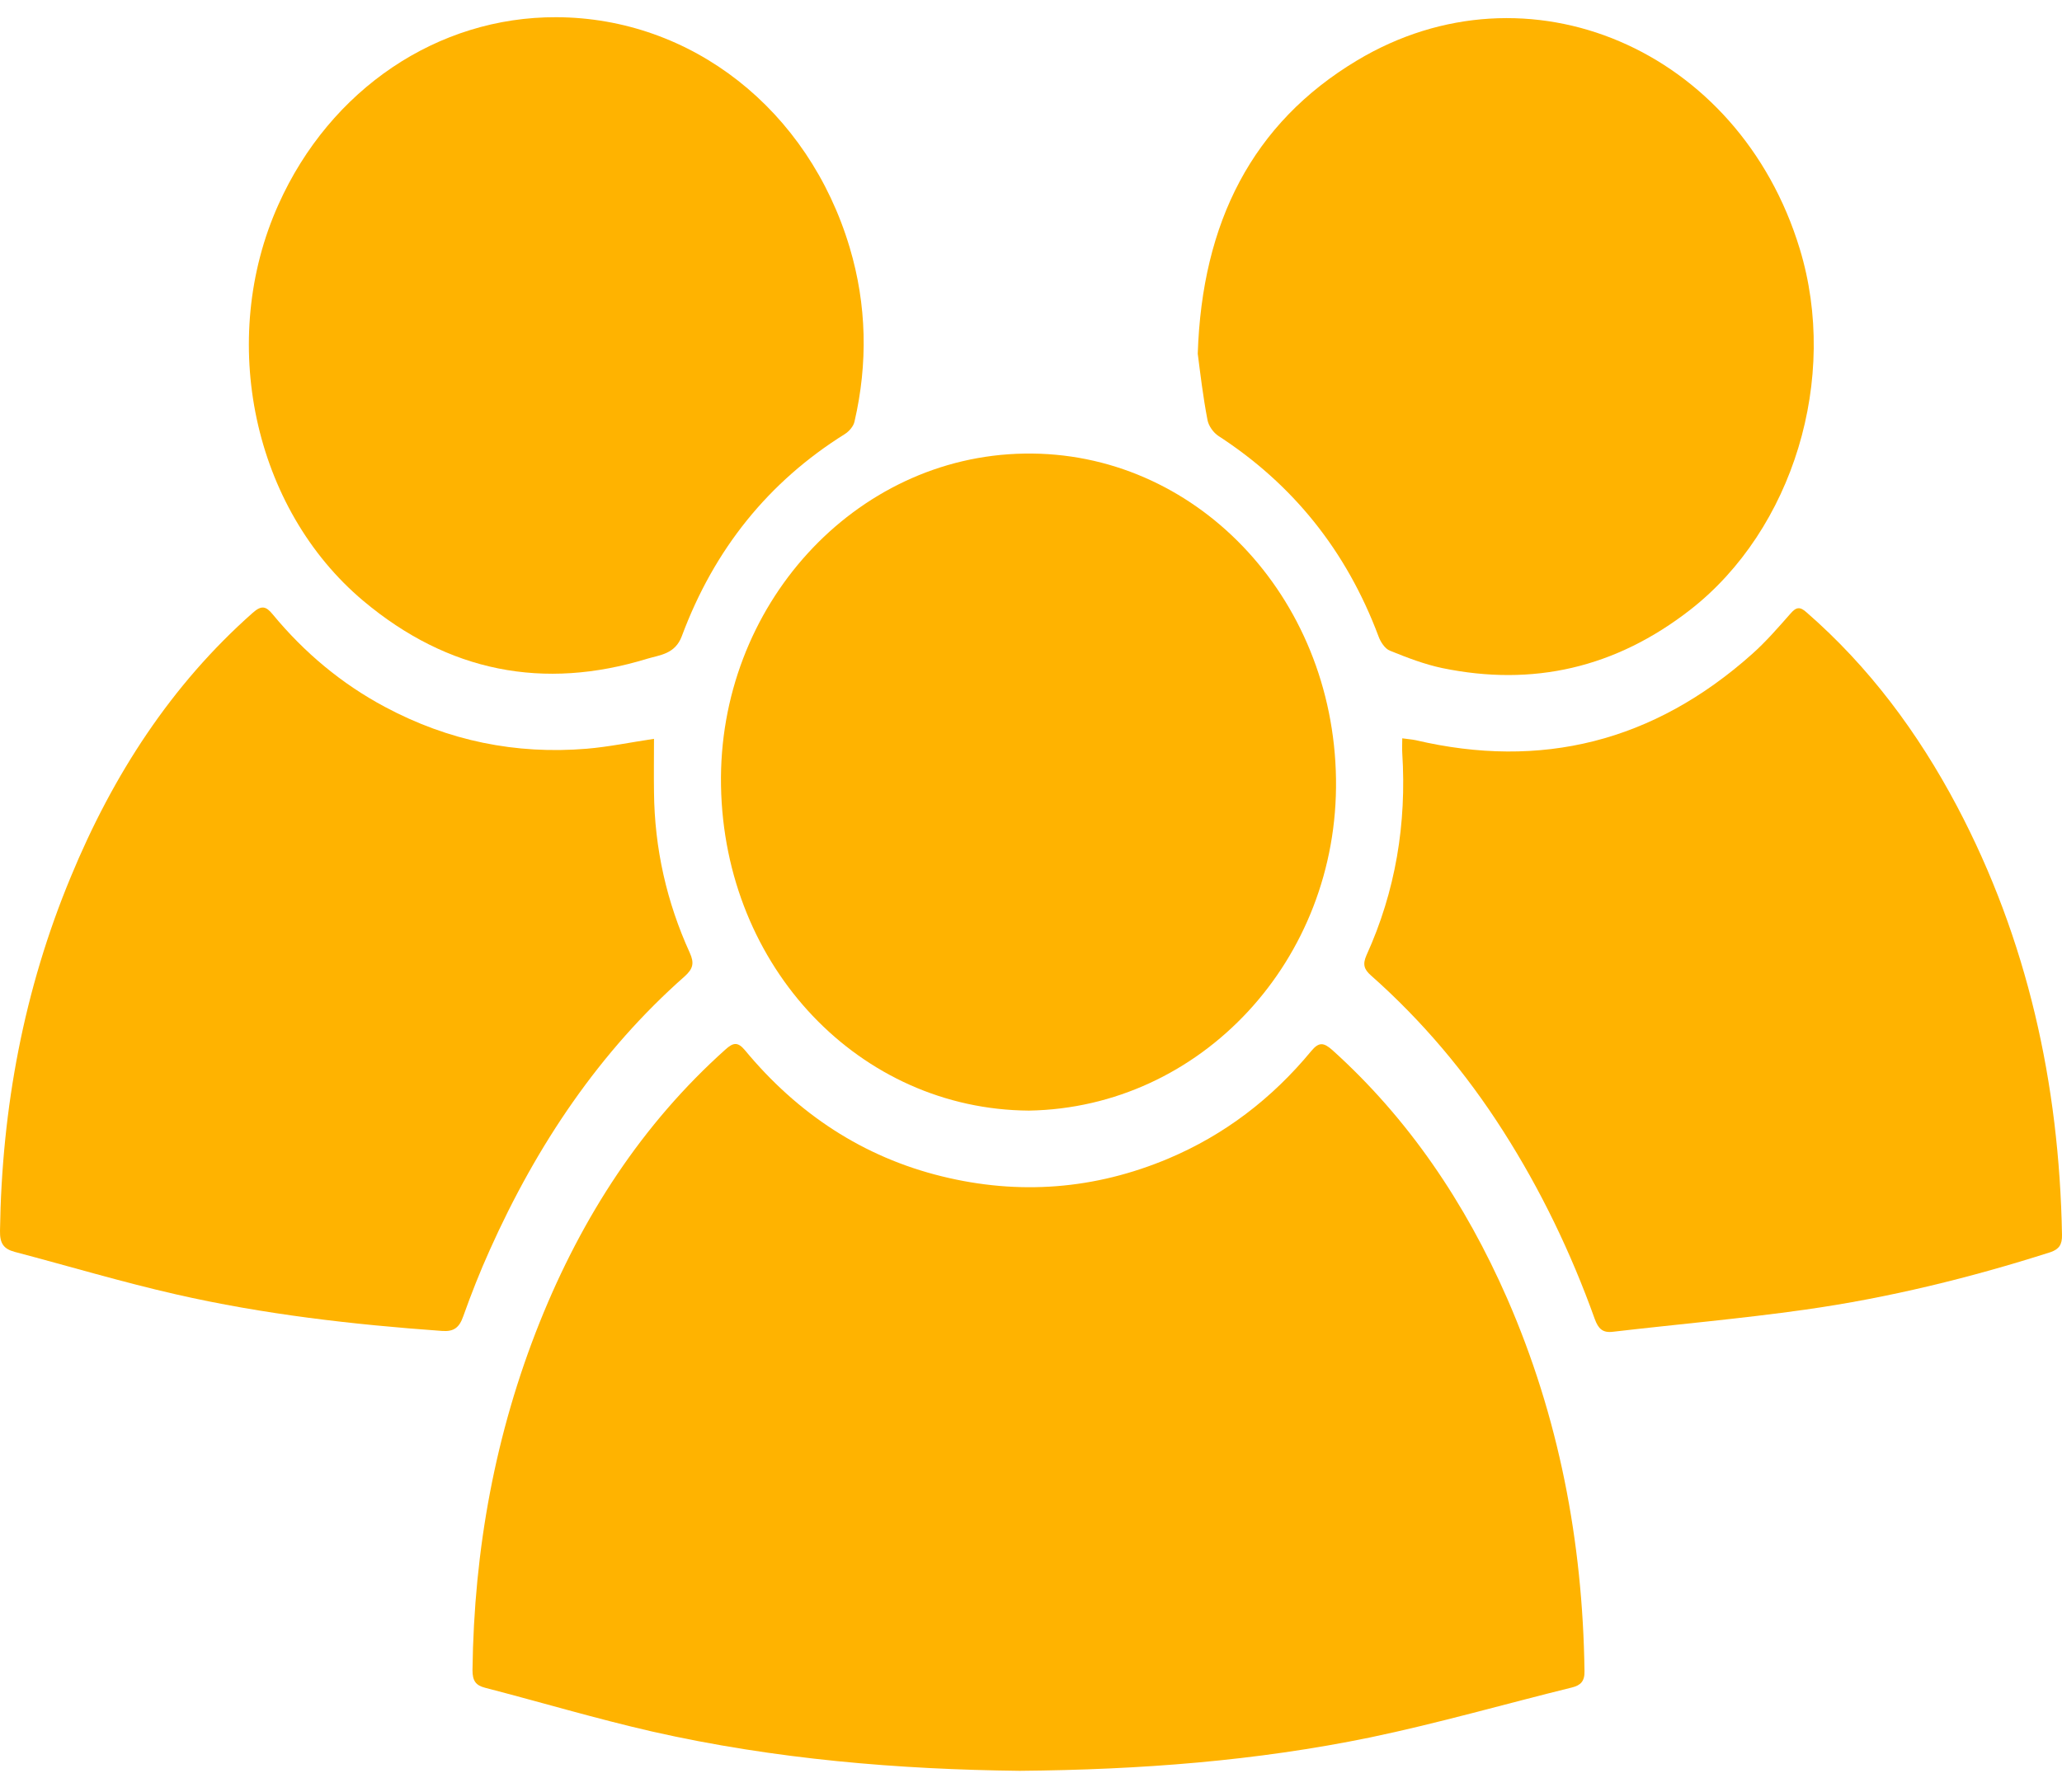
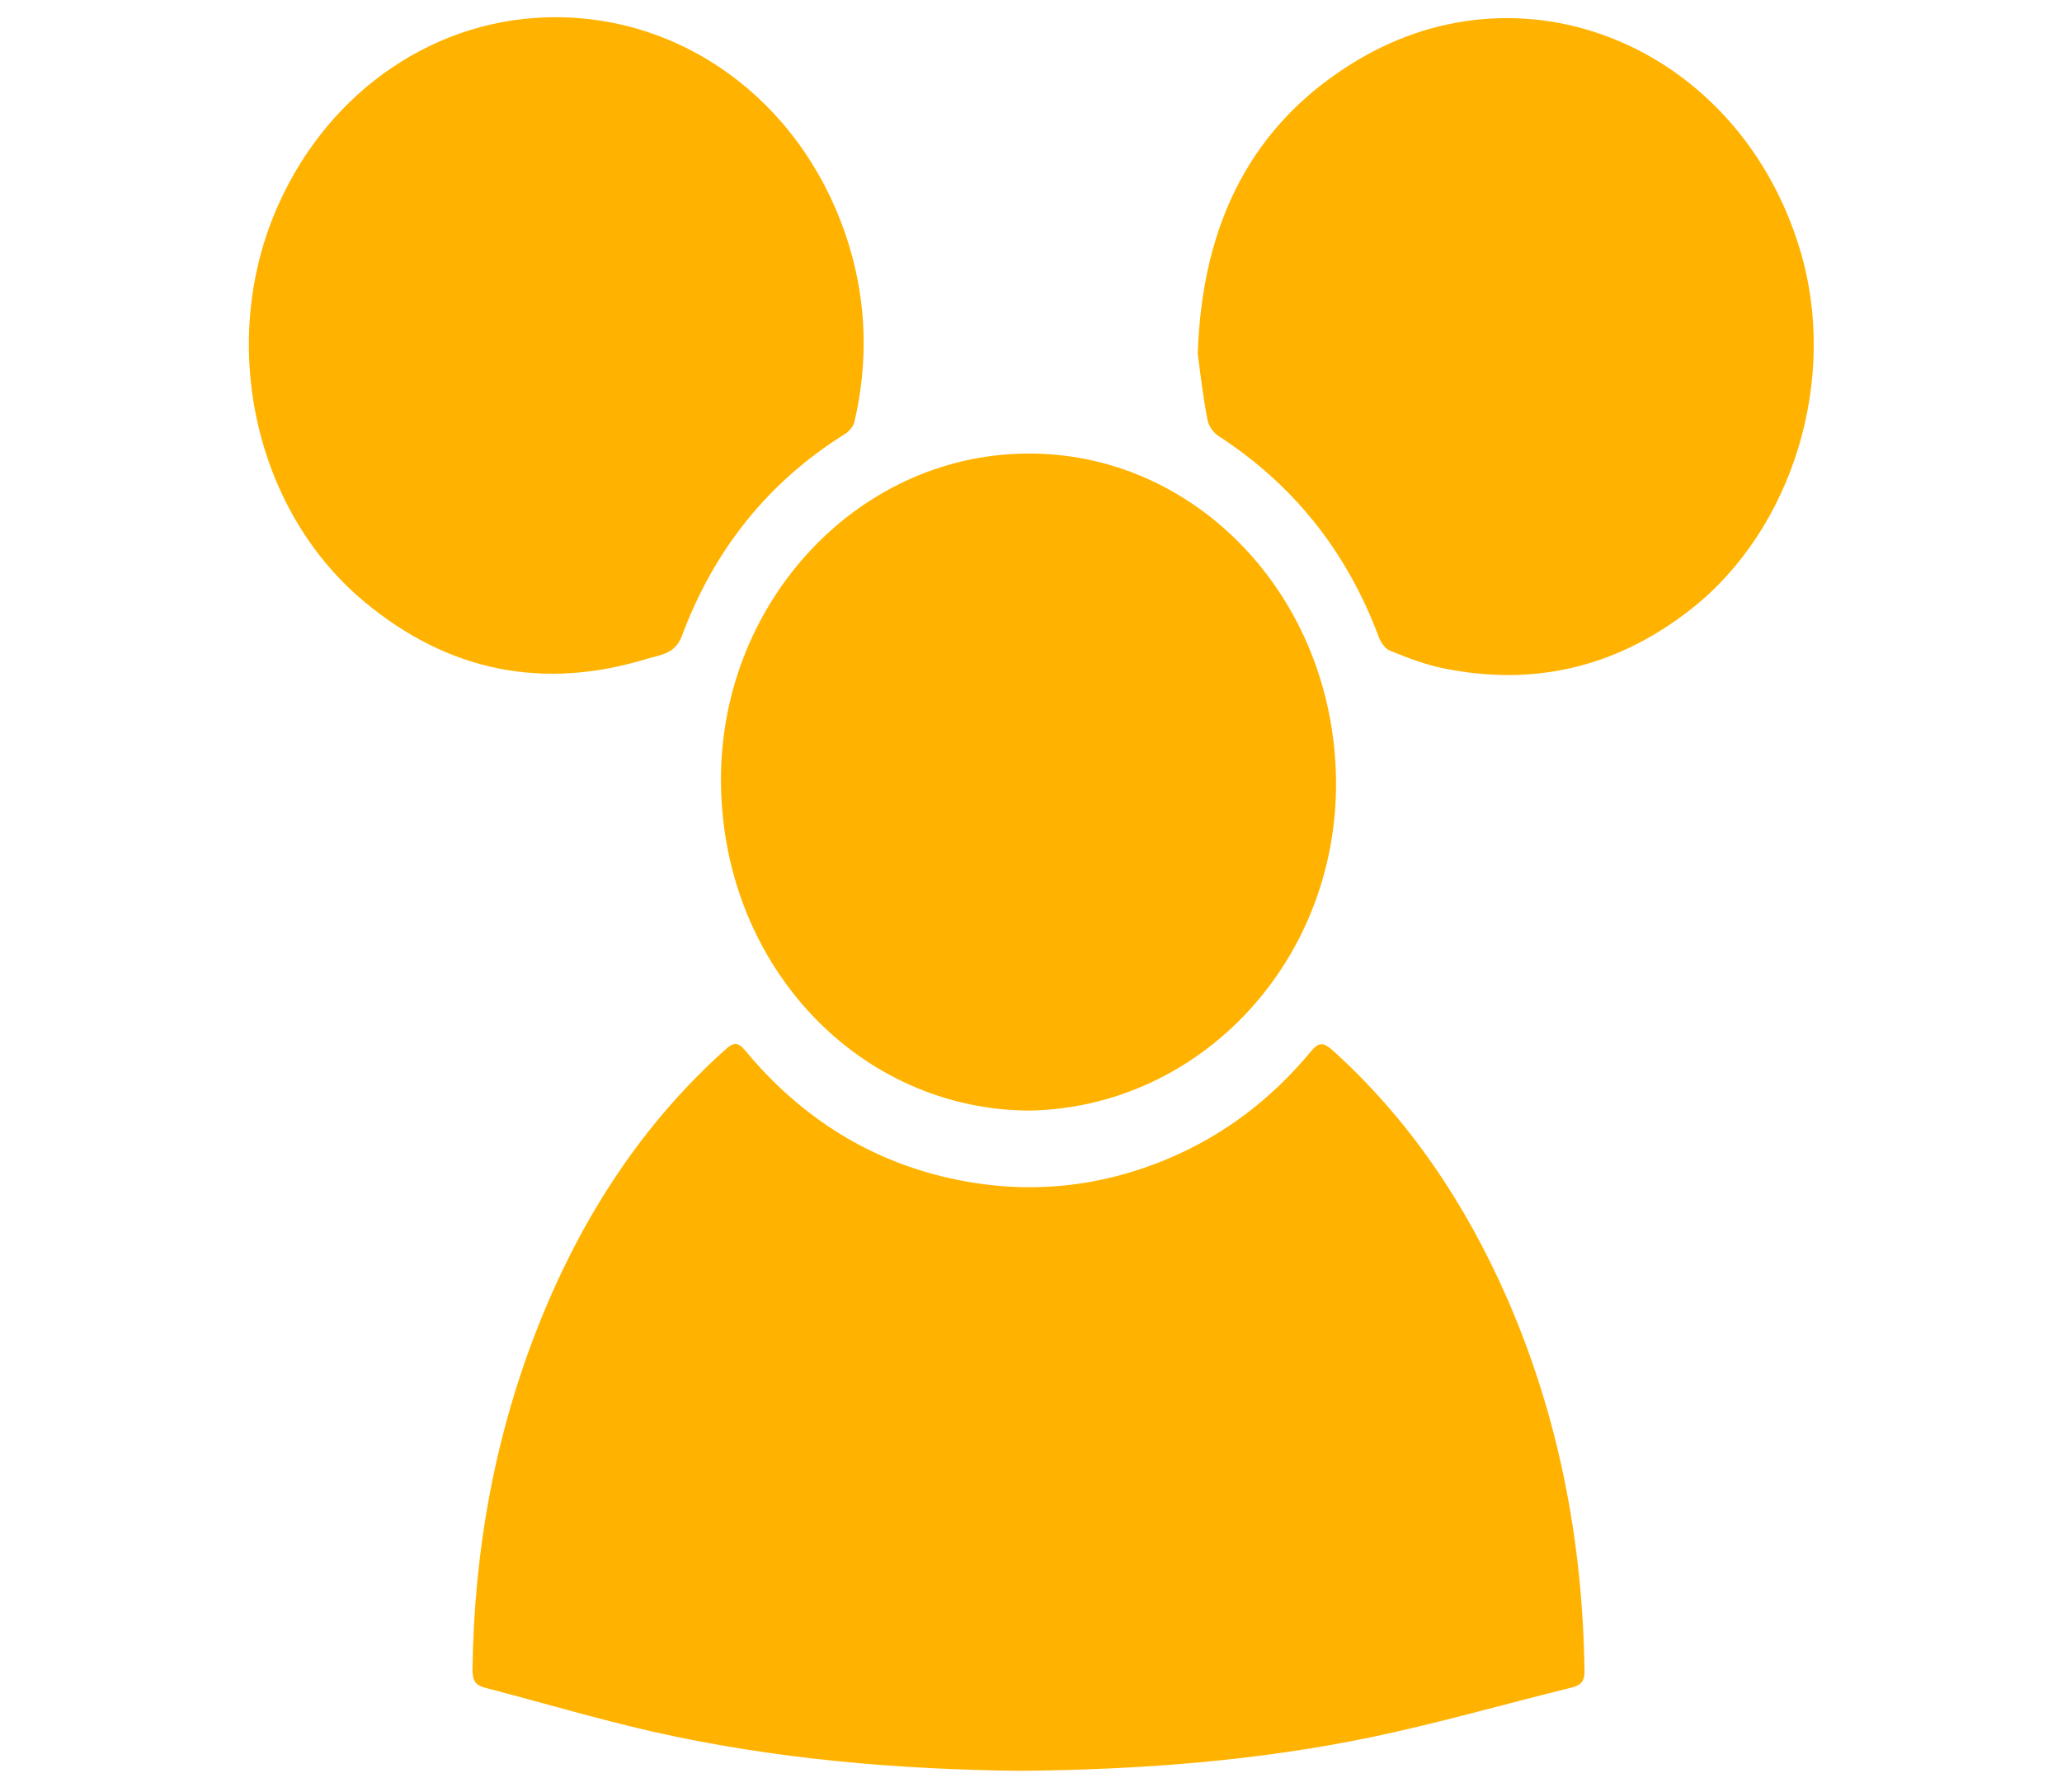
<svg xmlns="http://www.w3.org/2000/svg" width="84" height="73" viewBox="0 0 84 73" fill="none">
  <path d="M41.542 72.15C36.633 72.095 31.571 71.682 26.571 70.55C24.29 70.028 22.029 69.353 19.758 68.765C19.381 68.668 19.248 68.483 19.248 68.047C19.31 63.129 20.175 58.395 21.988 53.869C23.719 49.559 26.164 45.794 29.555 42.758C29.86 42.486 30.044 42.432 30.339 42.78C32.498 45.392 35.177 47.144 38.364 47.927C41.501 48.7 44.597 48.471 47.611 47.198C49.872 46.241 51.807 44.772 53.416 42.824C53.732 42.443 53.926 42.476 54.272 42.78C57.378 45.577 59.69 49.005 61.401 52.911C63.499 57.721 64.476 62.791 64.548 68.091C64.558 68.504 64.385 68.668 64.038 68.754C61.299 69.429 58.58 70.213 55.82 70.789C51.166 71.747 46.471 72.106 41.542 72.15Z" fill="#FFB300" />
-   <path d="M57.124 30.082C57.348 30.114 57.511 30.125 57.673 30.158C62.776 31.355 67.359 30.234 71.381 26.643C71.942 26.143 72.441 25.566 72.94 25C73.174 24.728 73.327 24.706 73.602 24.957C76.137 27.166 78.133 29.842 79.732 32.867C82.584 38.276 83.888 44.13 84 50.311C84.01 50.713 83.877 50.898 83.531 51.018C80.262 52.063 76.932 52.879 73.551 53.358C70.944 53.727 68.326 53.956 65.709 54.261C65.281 54.315 65.108 54.13 64.965 53.738C63.998 51.04 62.766 48.483 61.238 46.089C59.721 43.706 57.928 41.584 55.851 39.745C55.565 39.494 55.504 39.288 55.667 38.918C56.849 36.317 57.307 33.564 57.124 30.68C57.113 30.506 57.124 30.321 57.124 30.082Z" fill="#FFB300" />
-   <path d="M26.642 30.103C26.642 30.865 26.632 31.561 26.642 32.269C26.663 34.576 27.162 36.763 28.099 38.819C28.292 39.244 28.231 39.472 27.895 39.777C24.432 42.835 21.876 46.633 19.951 50.931C19.554 51.812 19.198 52.715 18.872 53.629C18.709 54.097 18.485 54.26 18.016 54.228C14.37 53.967 10.745 53.553 7.17 52.737C4.97 52.236 2.791 51.584 0.601 51.007C0.153 50.887 -0.01 50.669 0 50.147C0.072 45.131 0.978 40.31 2.883 35.729C4.604 31.561 6.987 27.894 10.297 24.967C10.653 24.652 10.836 24.695 11.111 25.033C12.405 26.599 13.922 27.862 15.674 28.798C18.271 30.19 21.02 30.745 23.903 30.506C24.799 30.43 25.685 30.245 26.642 30.103Z" fill="#FFB300" />
  <path d="M41.919 45.25C35.034 45.206 29.504 39.428 29.372 32.018C29.239 24.695 34.81 18.59 41.725 18.481C48.66 18.362 54.323 24.281 54.425 31.746C54.527 39.102 48.935 45.13 41.919 45.25Z" fill="#FFB300" />
  <path d="M48.793 14.412C48.966 9.069 51.013 5.021 55.28 2.464C62.226 -1.704 70.841 1.996 73.316 10.136C74.925 15.413 73.041 21.572 68.866 24.837C65.81 27.22 62.44 27.981 58.753 27.22C58.03 27.067 57.317 26.795 56.624 26.512C56.421 26.436 56.237 26.153 56.156 25.925C54.842 22.421 52.653 19.722 49.638 17.764C49.434 17.633 49.231 17.35 49.19 17.111C49.007 16.164 48.895 15.206 48.793 14.412Z" fill="#FFB300" />
  <path d="M22.67 0.701C28.16 0.723 32.936 4.455 34.616 10.092C35.309 12.421 35.36 14.804 34.81 17.176C34.769 17.372 34.586 17.579 34.413 17.687C31.317 19.624 29.096 22.366 27.773 25.925C27.498 26.654 26.876 26.686 26.367 26.839C22.151 28.134 18.261 27.383 14.808 24.488C10.307 20.712 8.861 13.846 11.345 8.329C13.454 3.628 17.833 0.68 22.67 0.701Z" fill="#FFB300" />
</svg>